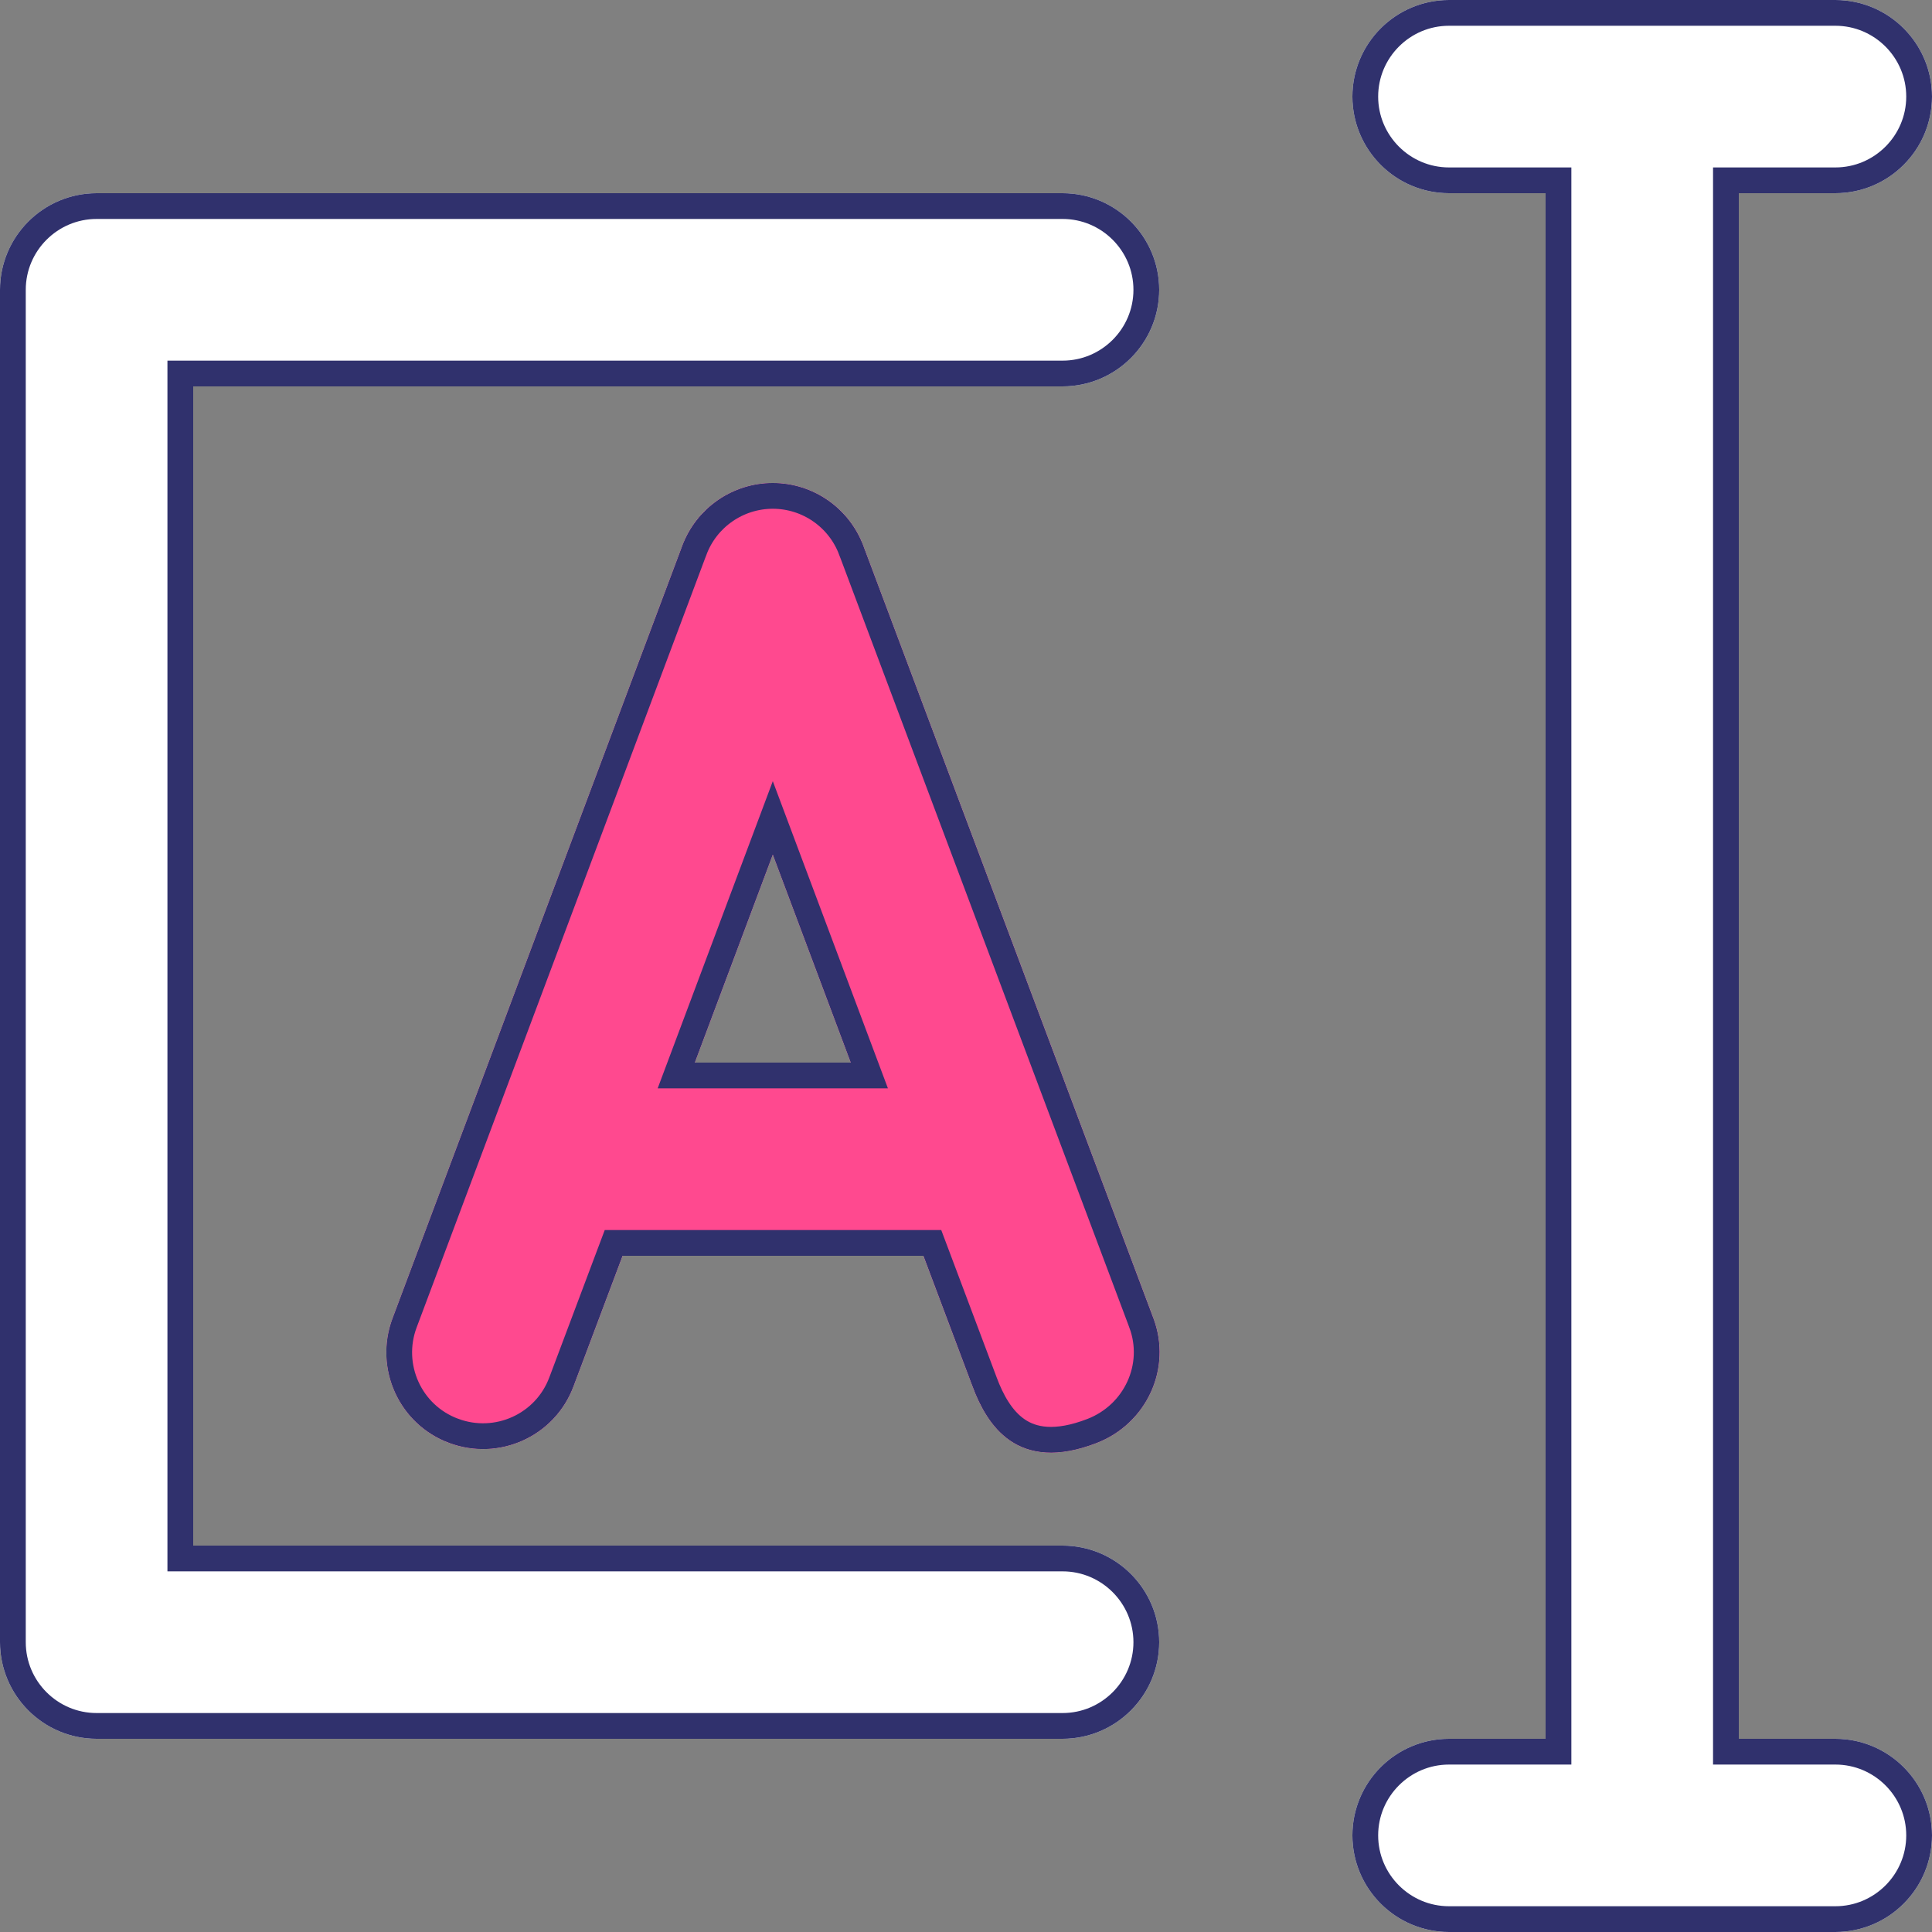
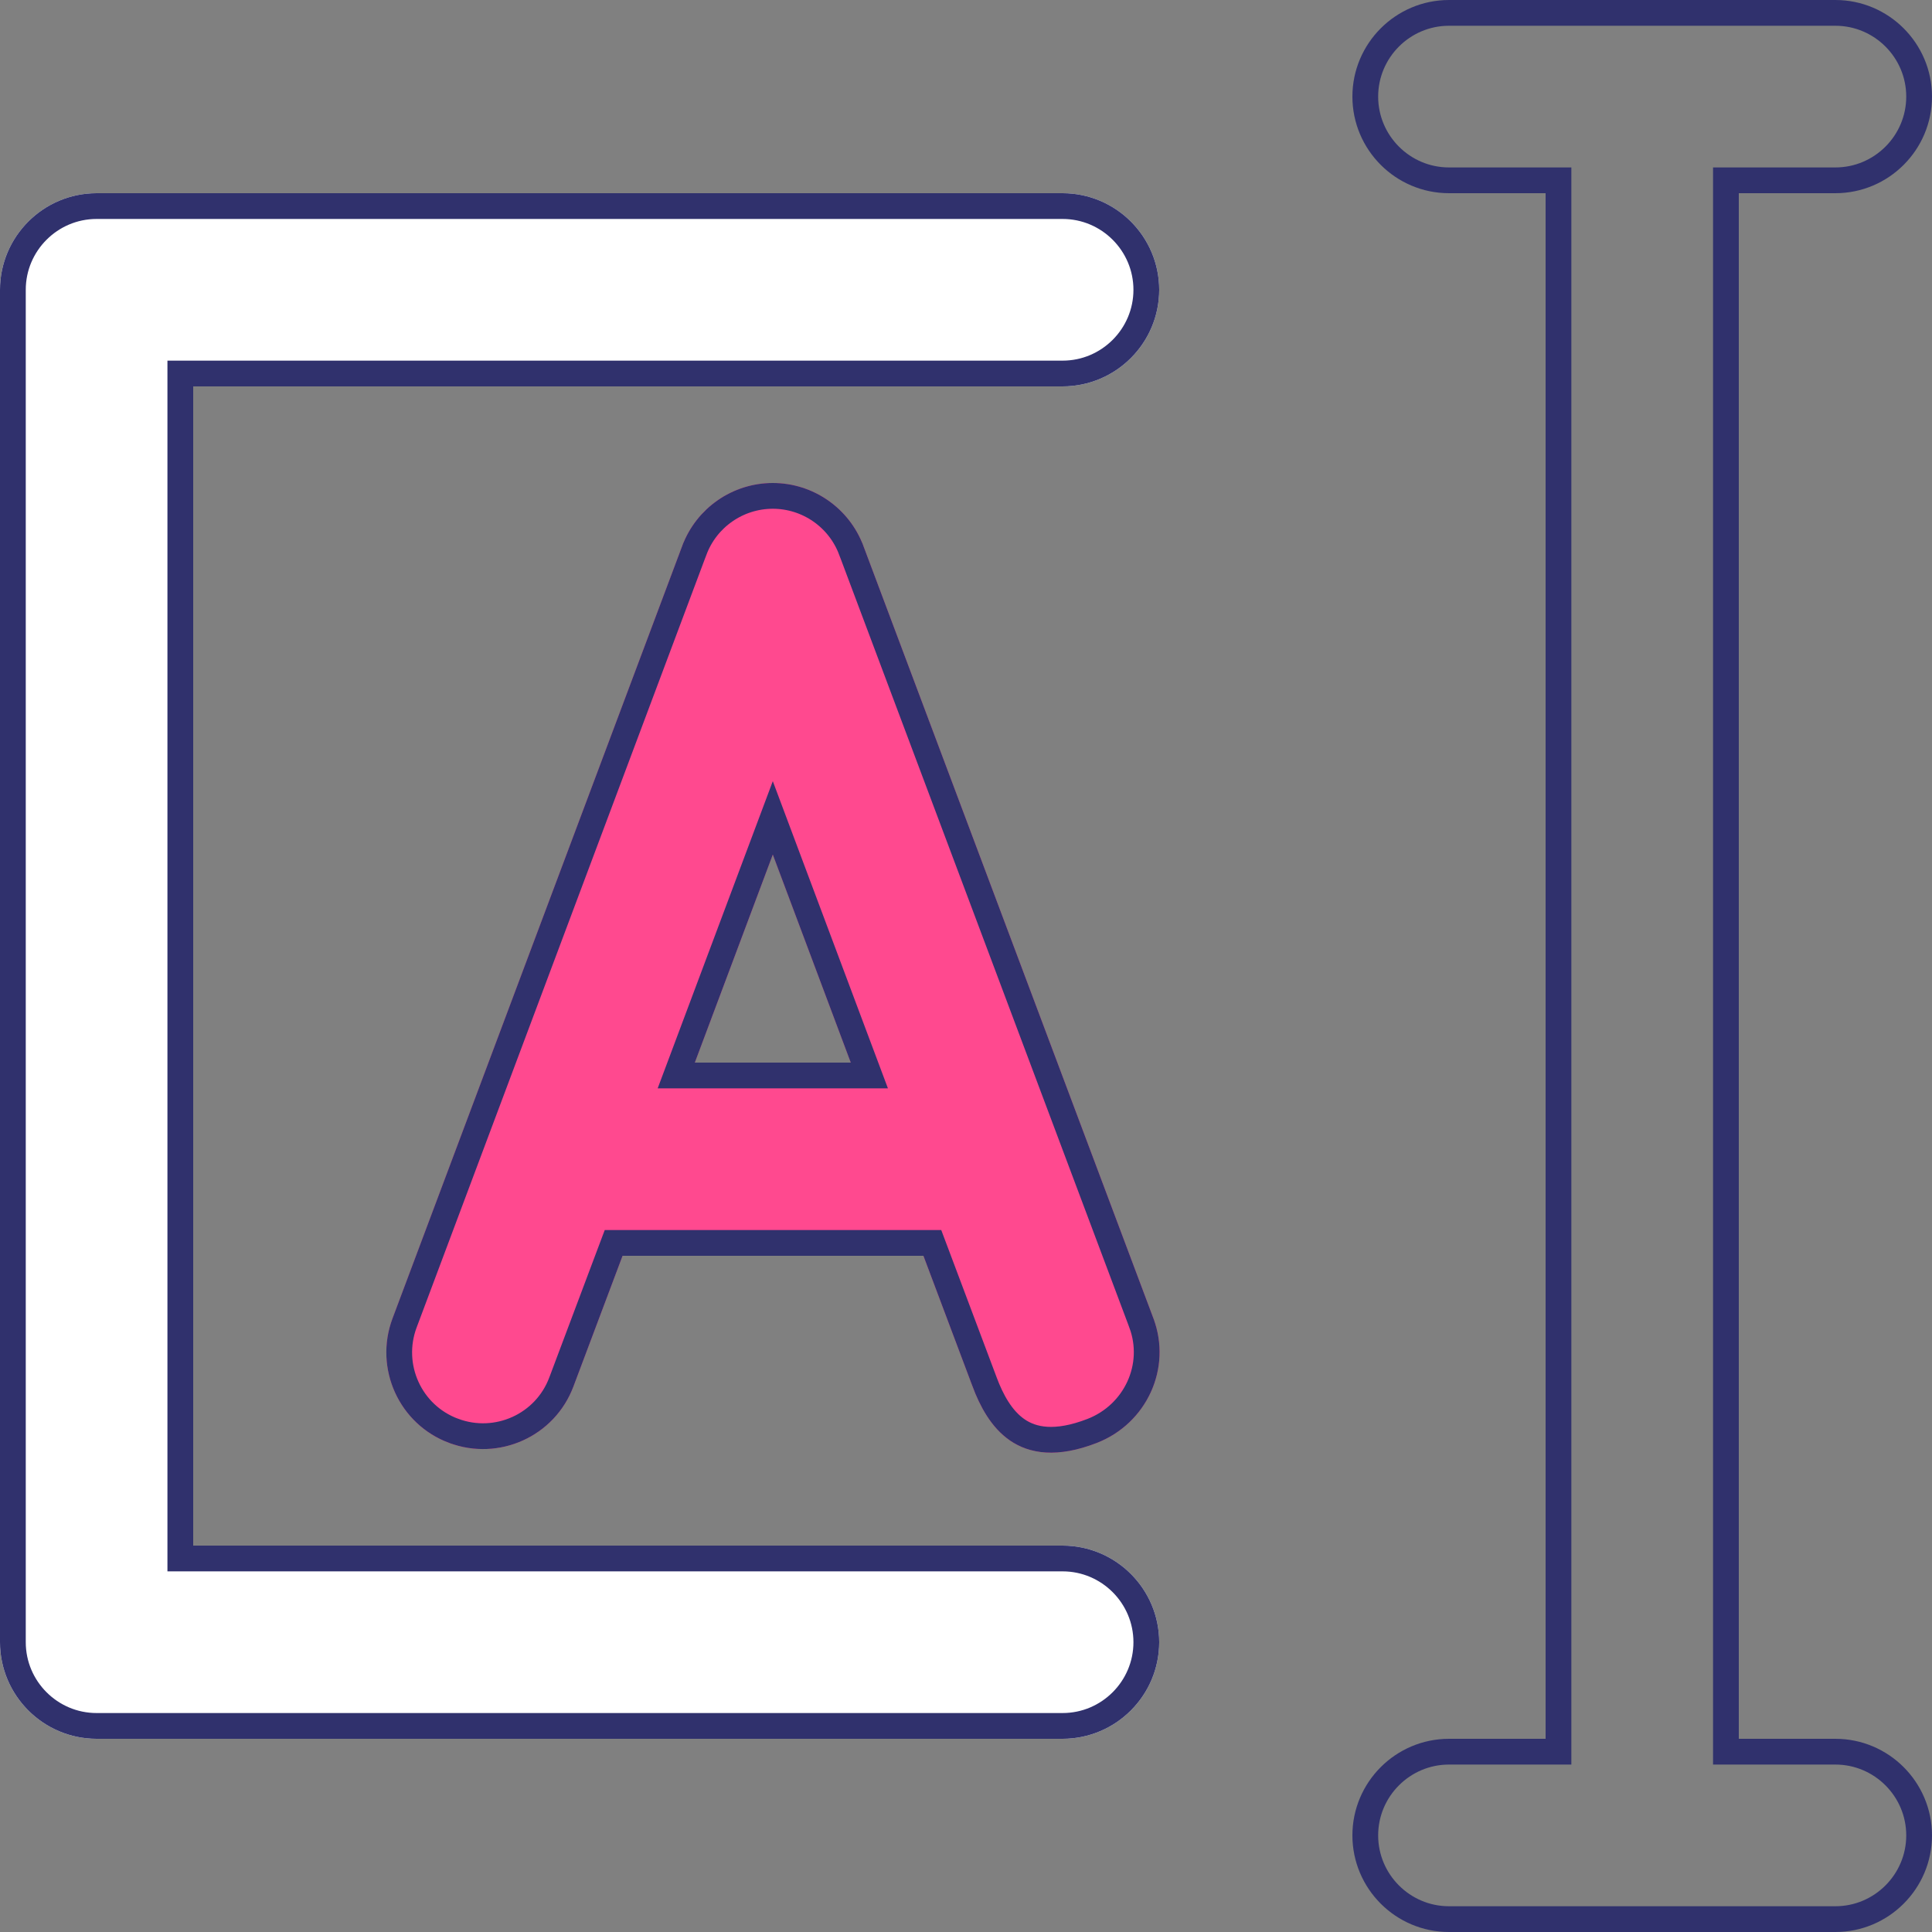
<svg xmlns="http://www.w3.org/2000/svg" width="75" height="75" viewBox="0 0 75 75" fill="none">
  <rect x="0" y="0" width="75" height="75" fill="#808080" stroke="none" />
-   <path d="M30 18.75C28.435 18.75 27.032 19.724 26.486 21.186L15.236 51.186C14.513 53.12 15.487 55.29 17.436 56.014C19.37 56.737 21.54 55.763 22.264 53.814L24.168 48.75H35.846L37.751 53.814C38.312 55.32 39.493 57.21 42.579 56.014C44.513 55.261 45.502 53.12 44.779 51.186L33.514 21.186C32.968 19.724 31.565 18.75 30 18.75ZM26.973 41.25L30 33.174L33.027 41.25H26.973Z" fill="white" />
  <path d="M41.25 7.5H3.75C1.683 7.5 0 9.183 0 11.25V63.75C0 65.817 1.683 67.5 3.75 67.5H41.25C43.317 67.5 45 65.817 45 63.75C45 61.683 43.317 60 41.25 60H7.5V15H41.25C43.317 15 45 13.317 45 11.25C45 9.183 43.317 7.5 41.25 7.5Z" fill="white" />
-   <path d="M71.25 67.5H67.5V7.5H71.25C73.317 7.5 75 5.817 75 3.75C75 1.683 73.317 0 71.25 0H56.25C54.183 0 52.5 1.683 52.5 3.75C52.5 5.817 54.183 7.5 56.25 7.5H60V67.5H56.25C54.183 67.5 52.5 69.183 52.5 71.25C52.5 73.317 54.183 75 56.25 75H71.25C73.317 75 75 73.317 75 71.25C75 69.183 73.317 67.5 71.25 67.5Z" fill="white" />
  <path d="M30 18.75C28.435 18.75 27.032 19.724 26.486 21.186L15.236 51.186C14.513 53.12 15.487 55.29 17.436 56.014C19.37 56.737 21.54 55.763 22.264 53.814L24.168 48.75H35.846L37.751 53.814C38.312 55.32 39.493 57.21 42.579 56.014C44.513 55.261 45.502 53.12 44.779 51.186L33.514 21.186C32.968 19.724 31.565 18.75 30 18.75ZM26.973 41.25L30 33.174L33.027 41.25H26.973Z" fill="#FF498F" />
  <path d="M26.954 21.362L26.955 21.361C27.428 20.095 28.644 19.25 30 19.25C31.356 19.25 32.572 20.095 33.045 21.361L33.046 21.362L44.31 51.361C44.31 51.361 44.31 51.361 44.31 51.362C44.935 53.032 44.084 54.891 42.398 55.548C40.968 56.102 40.082 55.91 39.499 55.514C38.88 55.092 38.49 54.366 38.219 53.639L38.219 53.638L36.315 48.574L36.193 48.25H35.846H24.168H23.822L23.7 48.574L21.796 53.638L21.795 53.64C21.169 55.327 19.289 56.173 17.611 55.545L17.61 55.545C15.923 54.919 15.077 53.039 15.704 51.361L26.954 21.362ZM26.505 41.075L26.252 41.75H26.973H33.027H33.748L33.495 41.075L30.468 32.999L30 31.75L29.532 32.999L26.505 41.075ZM7 60V60.5H7.5H41.25C43.041 60.5 44.5 61.959 44.5 63.75C44.5 65.541 43.041 67 41.25 67H3.75C1.959 67 0.5 65.541 0.5 63.75V11.25C0.5 9.459 1.959 8 3.75 8H41.25C43.041 8 44.5 9.459 44.5 11.25C44.5 13.041 43.041 14.5 41.25 14.5H7.5H7V15V60ZM67 67.5V68H67.5H71.25C73.041 68 74.5 69.459 74.5 71.25C74.5 73.041 73.041 74.5 71.25 74.5H56.25C54.459 74.5 53 73.041 53 71.25C53 69.459 54.459 68 56.25 68H60H60.5V67.5V7.5V7H60H56.25C54.459 7 53 5.541 53 3.75C53 1.959 54.459 0.5 56.25 0.5H71.25C73.041 0.5 74.5 1.959 74.5 3.75C74.5 5.541 73.041 7 71.25 7H67.5H67V7.5V67.5Z" stroke="#30316D" />
</svg>